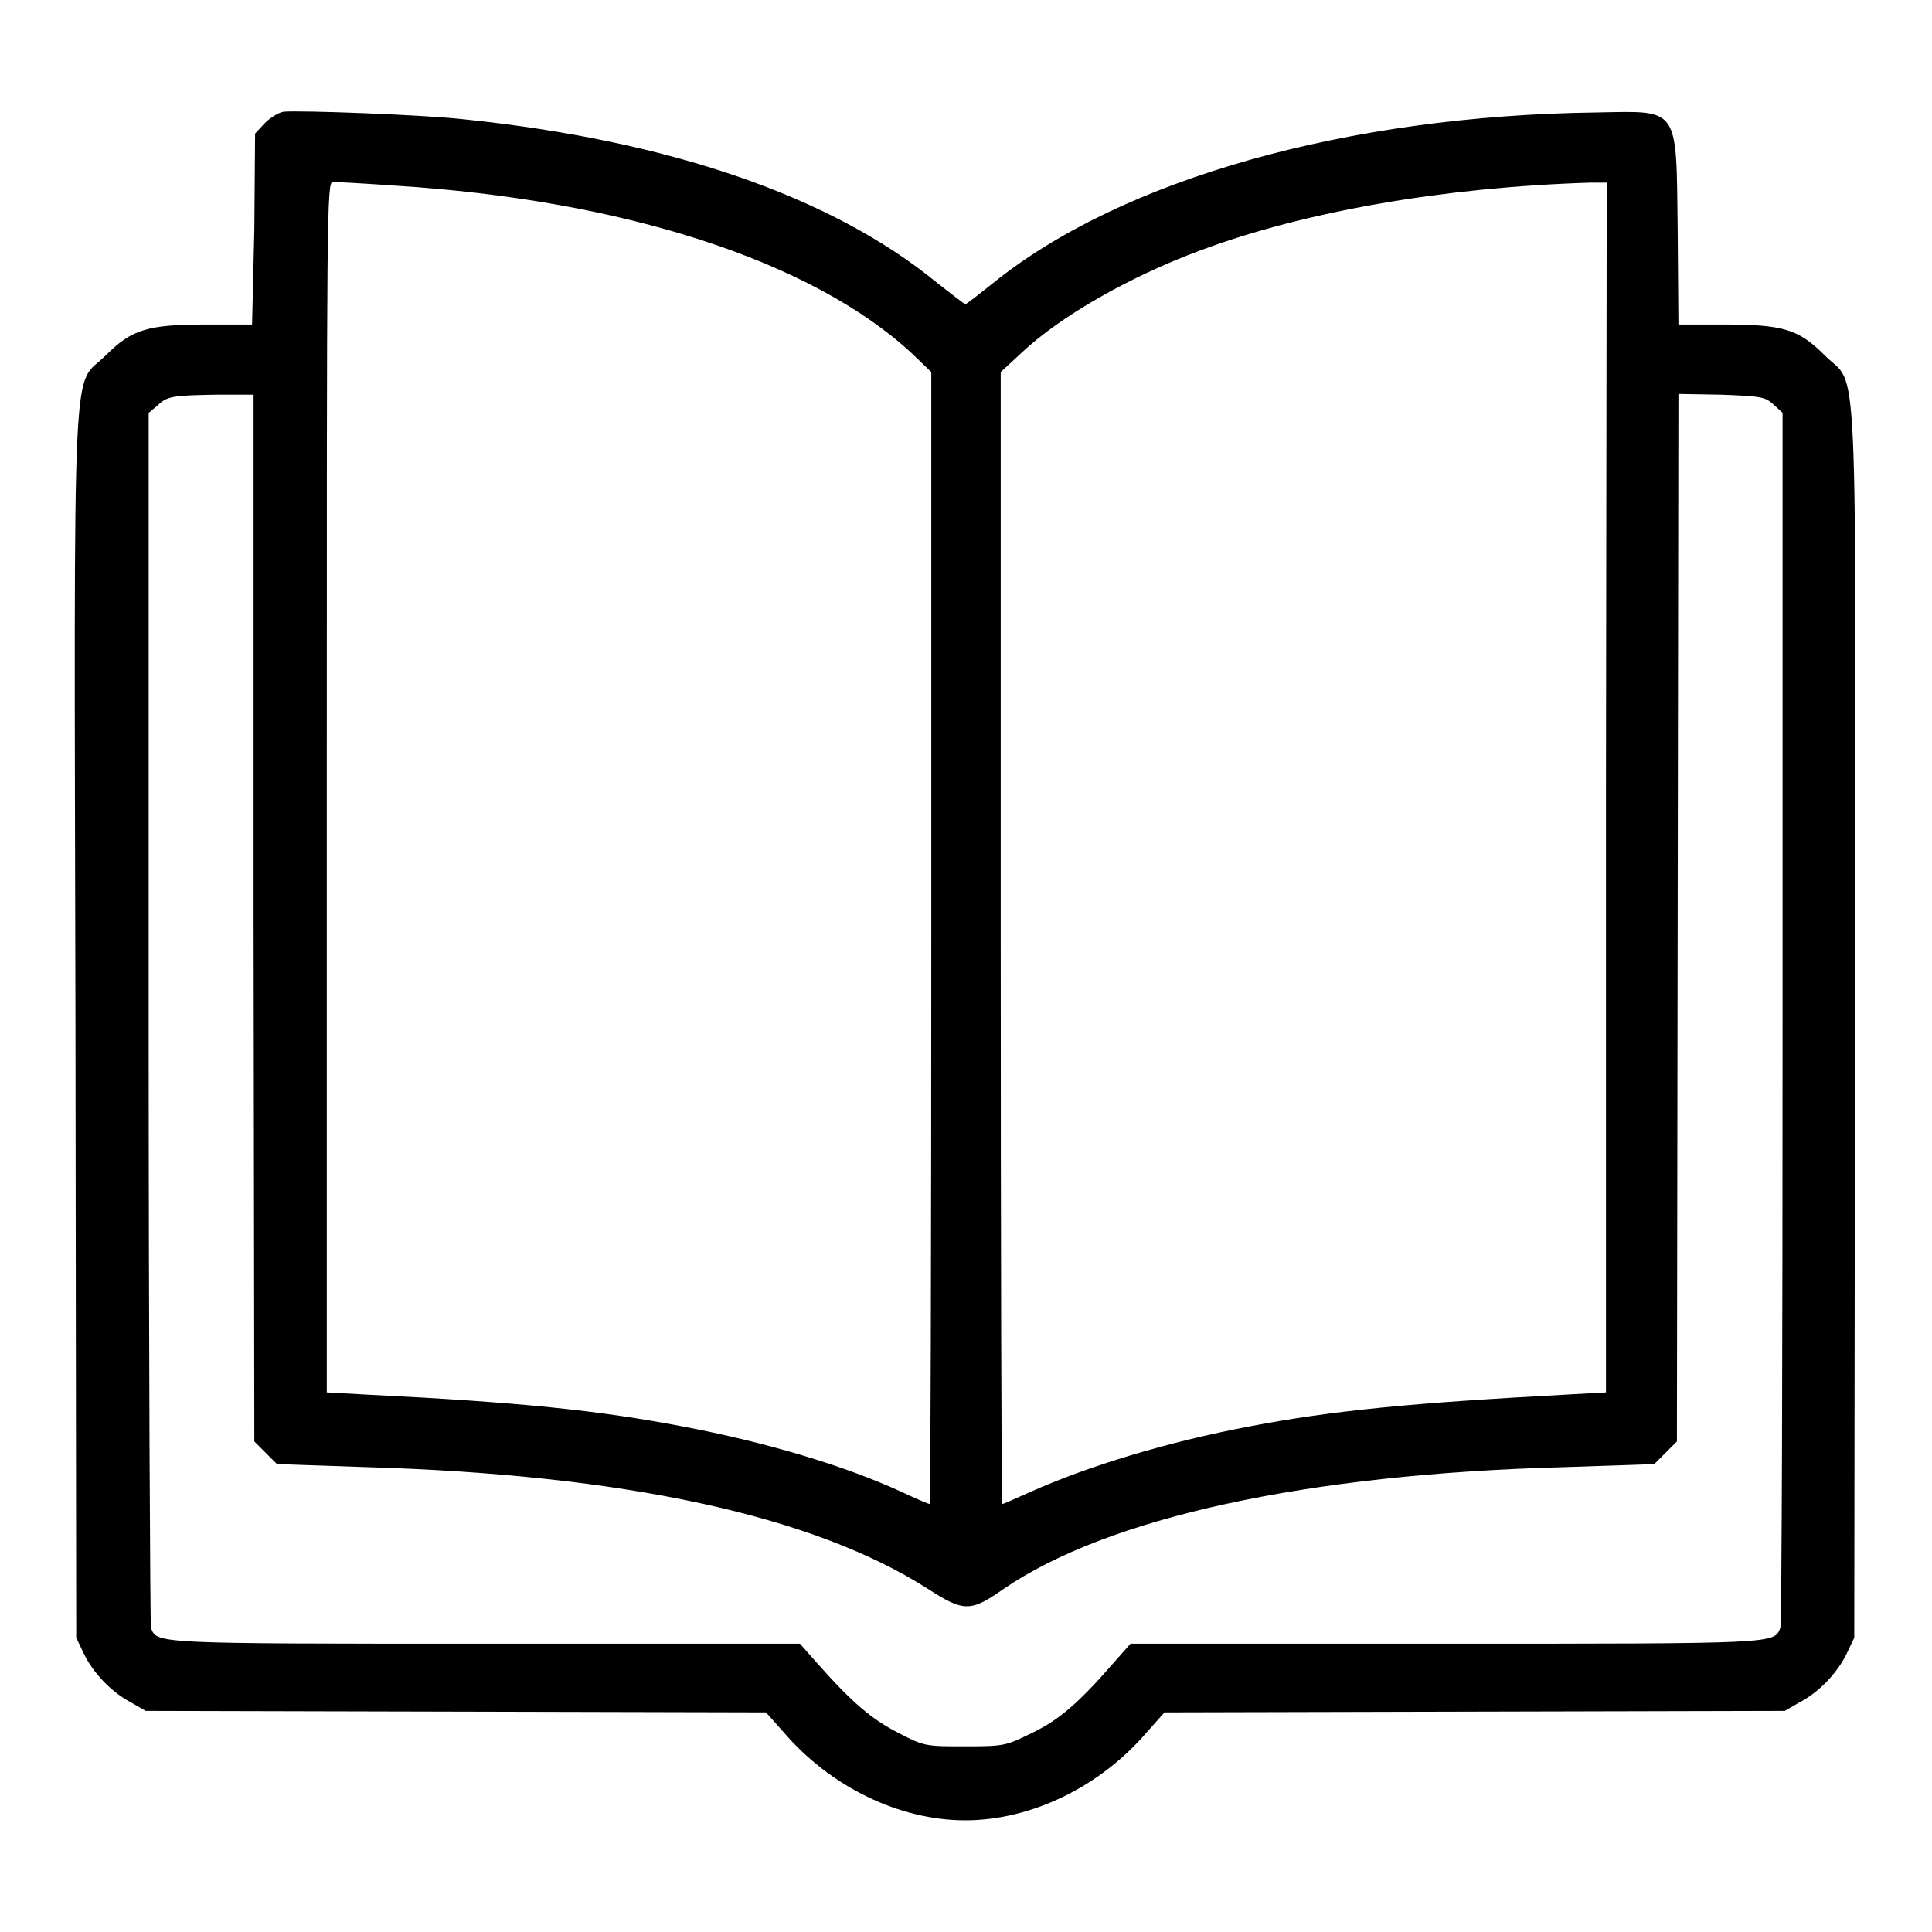
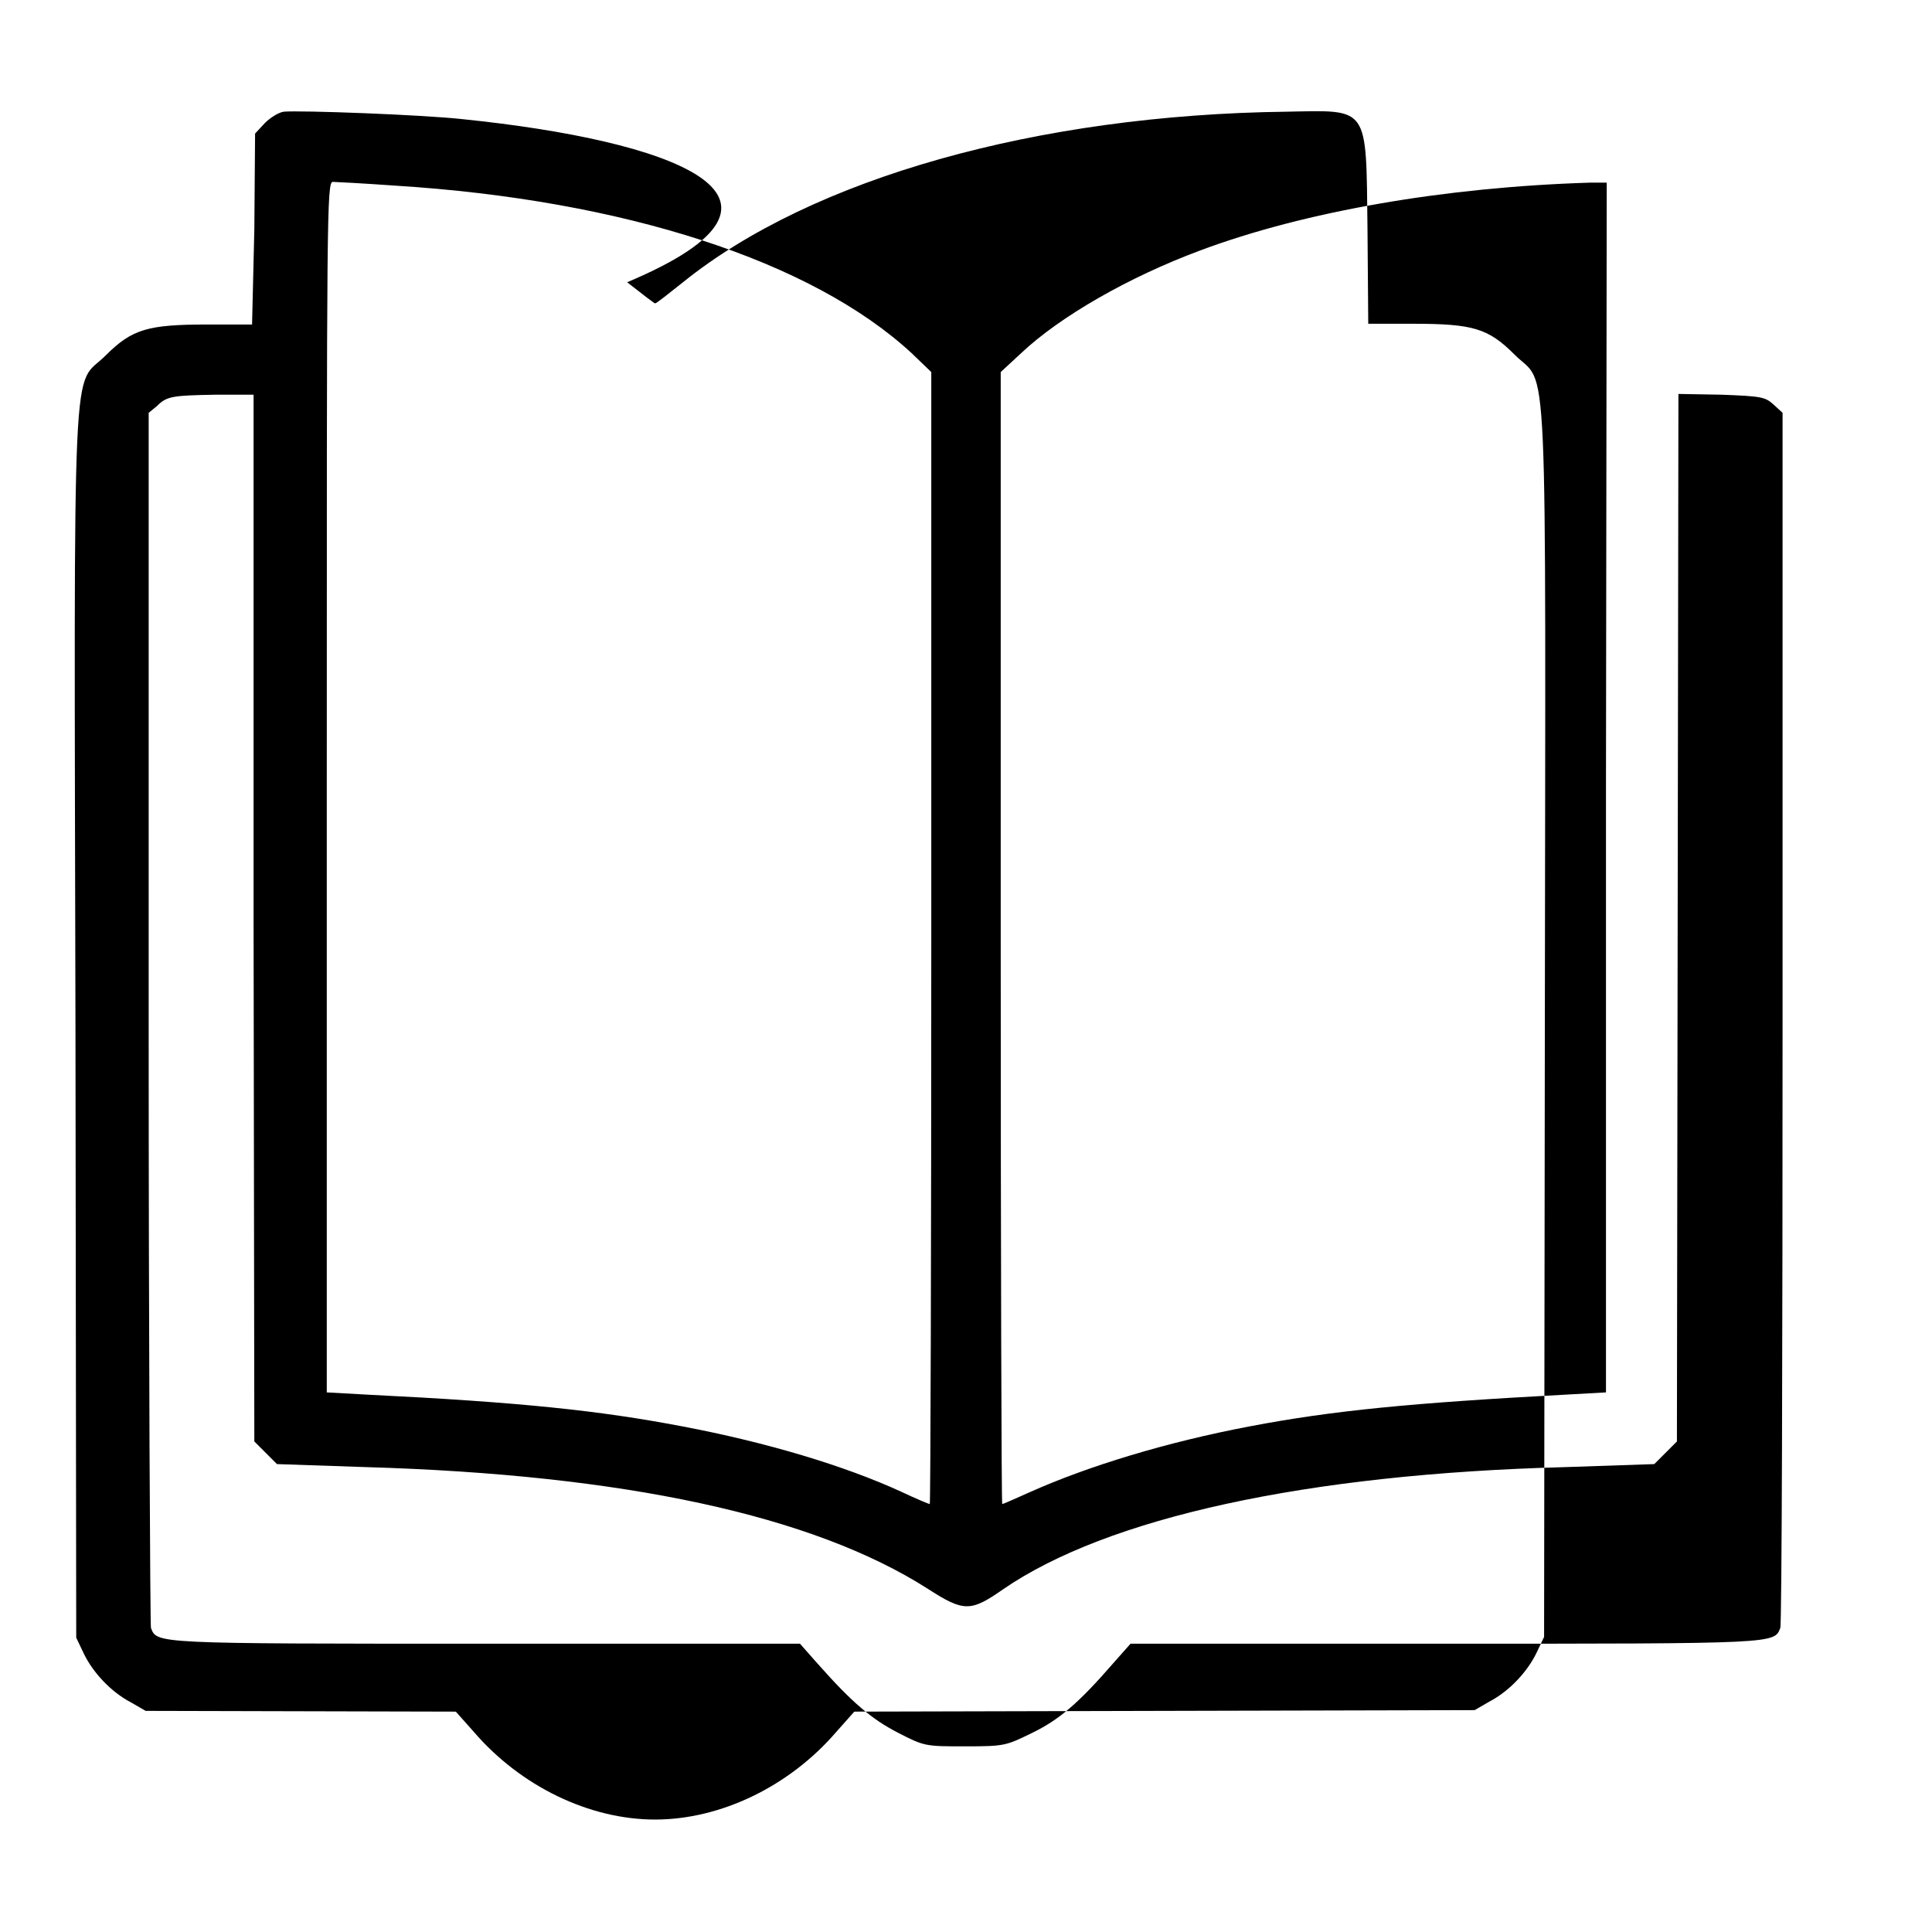
<svg xmlns="http://www.w3.org/2000/svg" version="1.1" x="0px" y="0px" viewBox="0 0 256 256" enable-background="new 0 0 256 256" xml:space="preserve">
  <g>
    <g>
      <g>
-         <path fill="#000000" d="M37.6,14.8c-0.7,0.1-1.8,0.8-2.5,1.5l-1.3,1.4l-0.1,12.7L33.4,43h-5.9c-7.9,0-10,0.6-13.5,4.1c-4.5,4.5-4.2-3.8-4,88.8l0.1,81.1l1,2.1c1.2,2.5,3.6,5.1,6.3,6.5l1.9,1.1l41.1,0.1l41.1,0.1l2.4,2.7c6.2,7.2,15.3,11.6,24,11.6s17.8-4.4,24-11.6l2.4-2.7l41.1-0.1l41.1-0.1l1.9-1.1c2.7-1.4,5.1-4,6.3-6.5l1-2.1l0.1-81.1c0.1-92.6,0.5-84.3-4-88.8c-3.5-3.5-5.5-4.1-13.5-4.1h-5.9l-0.1-12.6c-0.2-16.4,0.3-15.7-10.7-15.5c-33,0.4-62.9,8.8-80,22.6c-1.9,1.5-3.5,2.8-3.7,2.8c-0.1,0-1.8-1.3-3.7-2.8C110.2,26,88.6,18.6,61.4,15.8C56.1,15.2,39.7,14.6,37.6,14.8z M52.4,24.6c30.3,1.9,55.2,10,68.4,22.2l2.6,2.5v75c0,41.3-0.1,75-0.2,75c-0.1,0-1.8-0.7-3.7-1.6c-7.6-3.5-18-6.6-29.1-8.7c-11-2.1-21.4-3.2-41.7-4.2l-5.4-0.3v-80.2c0-76.1,0-80.2,0.8-80.2C44.4,24.1,48.2,24.3,52.4,24.6z M212.8,104.3v80.2l-5.4,0.3c-20.4,1.1-30.8,2.1-41.8,4.2c-11.1,2.1-21.5,5.3-29.1,8.7c-2,0.9-3.6,1.6-3.7,1.6c-0.1,0-0.2-33.7-0.2-75v-75l2.7-2.5c5.2-4.9,14.3-10.1,23.7-13.6c13.9-5.2,32.4-8.4,51.7-9l2.2,0L212.8,104.3L212.8,104.3z M33.6,121.6l0.1,69.4l1.5,1.5l1.5,1.5l11.8,0.4c34.2,1,59.2,6.4,74.4,16.1c4.8,3.1,5.7,3.1,10,0.1c13.8-9.5,40.2-15.3,74.5-16.2l11.8-0.4l1.5-1.5l1.5-1.5l0.1-69.4l0.1-69.4l5.7,0.1c5.3,0.2,5.8,0.3,6.9,1.3l1.2,1.1v80.1c0,44.1-0.1,80.5-0.3,80.9c-0.8,2.1-0.3,2.1-44.5,2.1h-41.6l-2.3,2.6c-4.6,5.3-7.2,7.5-10.7,9.2c-3.5,1.7-3.6,1.8-8.9,1.8c-5.3,0-5.4,0-8.9-1.8c-3.5-1.8-6.1-4-10.7-9.2l-2.3-2.6H64.5c-44.2,0-43.7,0-44.5-2.1c-0.1-0.4-0.3-36.8-0.3-80.9V54.7l1.1-0.9c1.3-1.3,2-1.4,7.8-1.5l5,0L33.6,121.6z" />
+         <path fill="#000000" d="M37.6,14.8c-0.7,0.1-1.8,0.8-2.5,1.5l-1.3,1.4l-0.1,12.7L33.4,43h-5.9c-7.9,0-10,0.6-13.5,4.1c-4.5,4.5-4.2-3.8-4,88.8l0.1,81.1l1,2.1c1.2,2.5,3.6,5.1,6.3,6.5l1.9,1.1l41.1,0.1l2.4,2.7c6.2,7.2,15.3,11.6,24,11.6s17.8-4.4,24-11.6l2.4-2.7l41.1-0.1l41.1-0.1l1.9-1.1c2.7-1.4,5.1-4,6.3-6.5l1-2.1l0.1-81.1c0.1-92.6,0.5-84.3-4-88.8c-3.5-3.5-5.5-4.1-13.5-4.1h-5.9l-0.1-12.6c-0.2-16.4,0.3-15.7-10.7-15.5c-33,0.4-62.9,8.8-80,22.6c-1.9,1.5-3.5,2.8-3.7,2.8c-0.1,0-1.8-1.3-3.7-2.8C110.2,26,88.6,18.6,61.4,15.8C56.1,15.2,39.7,14.6,37.6,14.8z M52.4,24.6c30.3,1.9,55.2,10,68.4,22.2l2.6,2.5v75c0,41.3-0.1,75-0.2,75c-0.1,0-1.8-0.7-3.7-1.6c-7.6-3.5-18-6.6-29.1-8.7c-11-2.1-21.4-3.2-41.7-4.2l-5.4-0.3v-80.2c0-76.1,0-80.2,0.8-80.2C44.4,24.1,48.2,24.3,52.4,24.6z M212.8,104.3v80.2l-5.4,0.3c-20.4,1.1-30.8,2.1-41.8,4.2c-11.1,2.1-21.5,5.3-29.1,8.7c-2,0.9-3.6,1.6-3.7,1.6c-0.1,0-0.2-33.7-0.2-75v-75l2.7-2.5c5.2-4.9,14.3-10.1,23.7-13.6c13.9-5.2,32.4-8.4,51.7-9l2.2,0L212.8,104.3L212.8,104.3z M33.6,121.6l0.1,69.4l1.5,1.5l1.5,1.5l11.8,0.4c34.2,1,59.2,6.4,74.4,16.1c4.8,3.1,5.7,3.1,10,0.1c13.8-9.5,40.2-15.3,74.5-16.2l11.8-0.4l1.5-1.5l1.5-1.5l0.1-69.4l0.1-69.4l5.7,0.1c5.3,0.2,5.8,0.3,6.9,1.3l1.2,1.1v80.1c0,44.1-0.1,80.5-0.3,80.9c-0.8,2.1-0.3,2.1-44.5,2.1h-41.6l-2.3,2.6c-4.6,5.3-7.2,7.5-10.7,9.2c-3.5,1.7-3.6,1.8-8.9,1.8c-5.3,0-5.4,0-8.9-1.8c-3.5-1.8-6.1-4-10.7-9.2l-2.3-2.6H64.5c-44.2,0-43.7,0-44.5-2.1c-0.1-0.4-0.3-36.8-0.3-80.9V54.7l1.1-0.9c1.3-1.3,2-1.4,7.8-1.5l5,0L33.6,121.6z" />
      </g>
    </g>
  </g>
</svg>